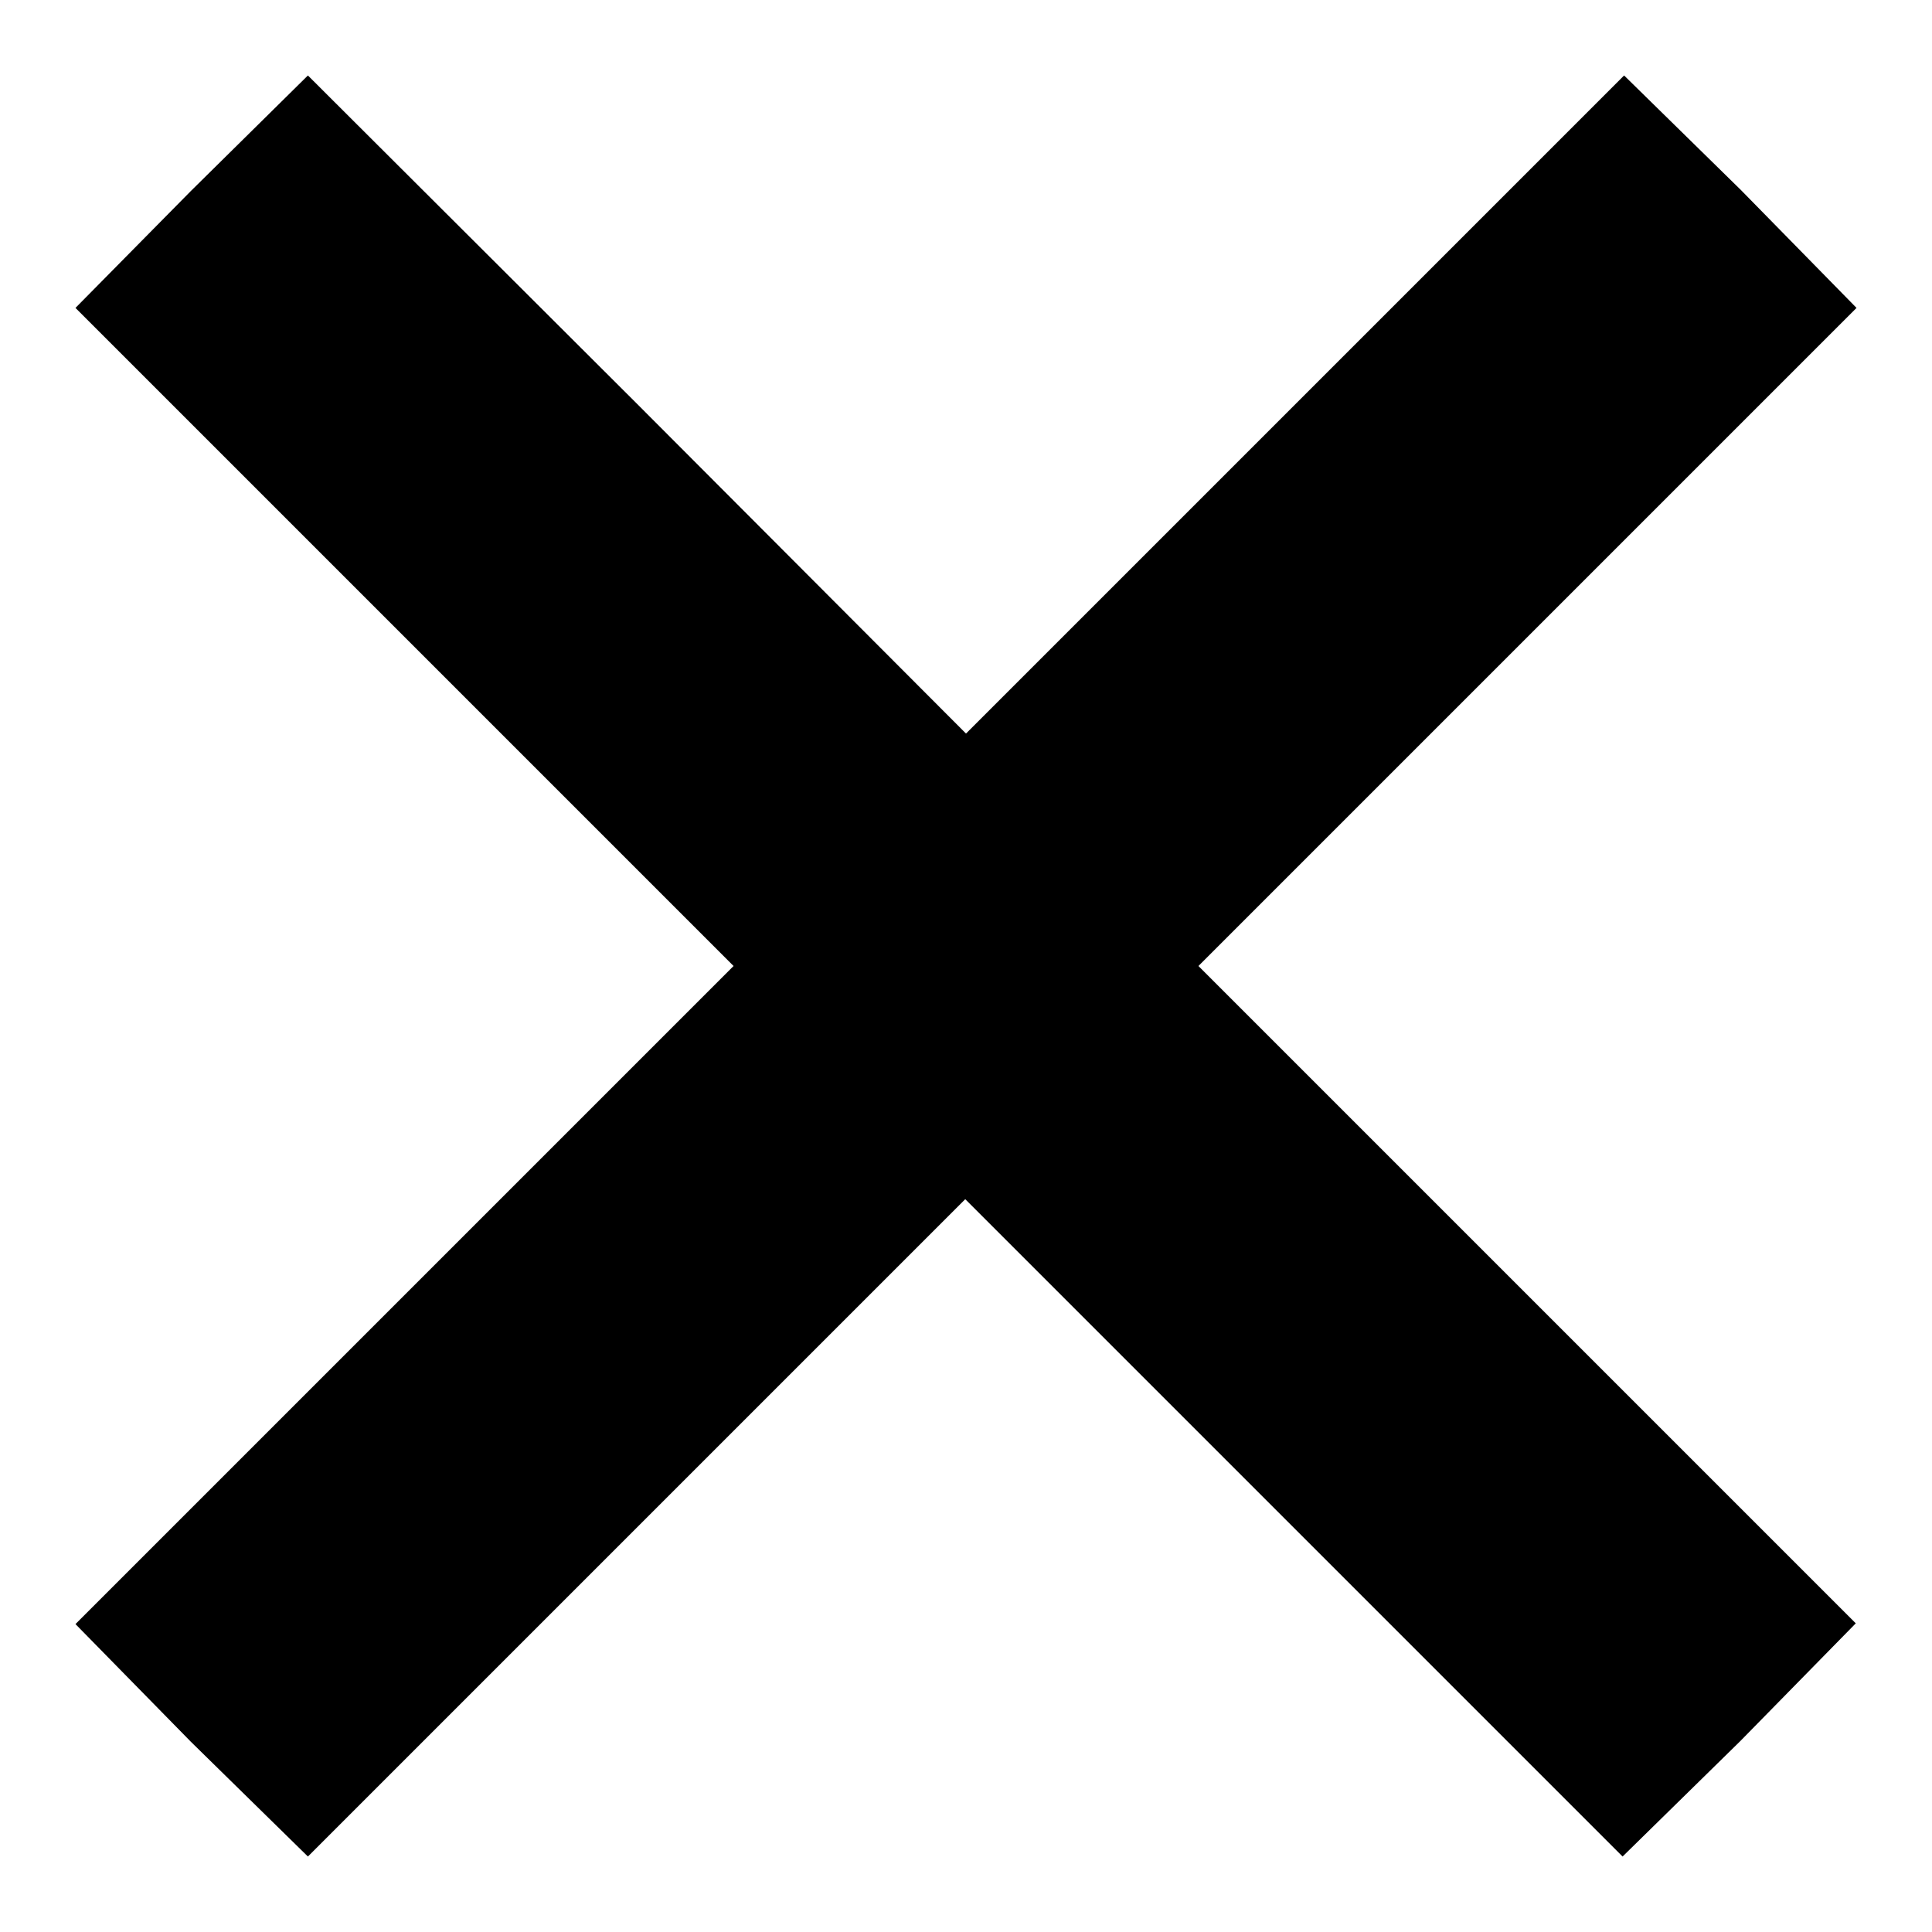
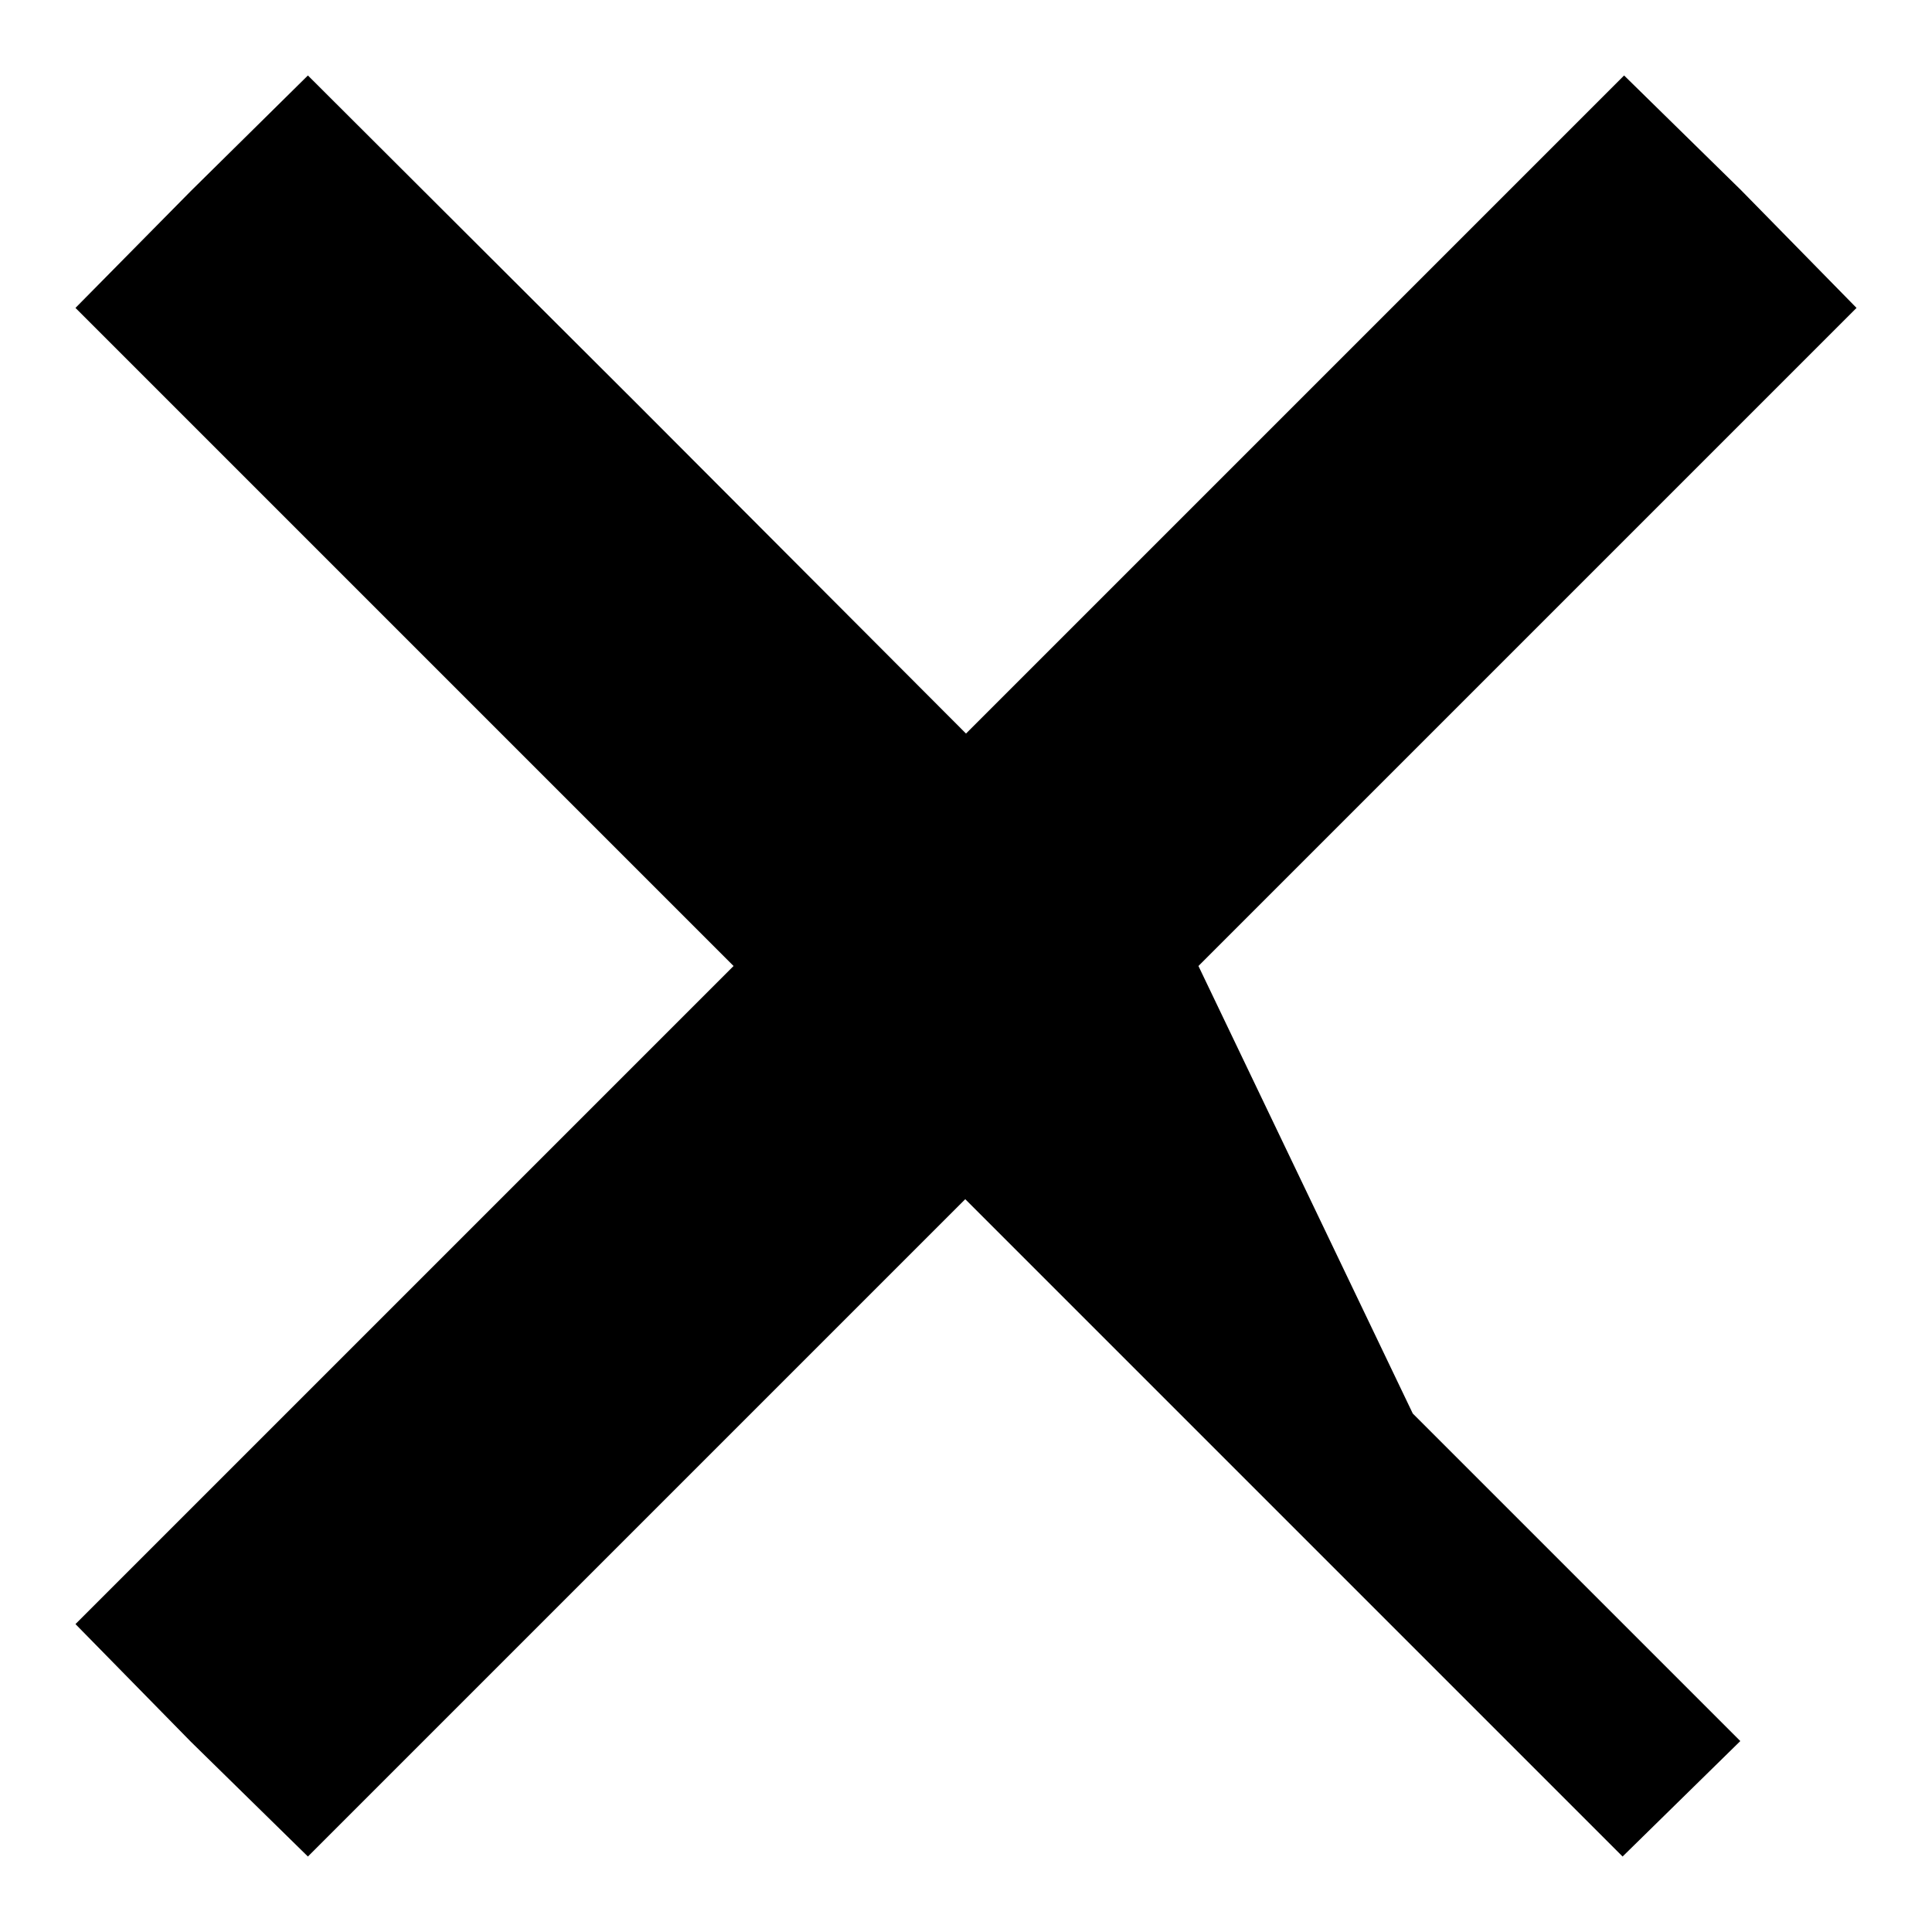
<svg xmlns="http://www.w3.org/2000/svg" version="1.1" x="0px" y="0px" viewBox="0 0 256 256" enable-background="new 0 0 256 256" xml:space="preserve">
  <g>
    <g>
      <g>
-         <path fill="#000000" d="M25.3,25.3L10,40.8l43.4,43.4L97.2,128l-43.7,43.7L10,215.2l15.3,15.6L40.8,246l43.4-43.4l43.7-43.7l43.7,43.7l43.4,43.4l15.6-15.3l15.3-15.6l-43.4-43.4L158.8,128l43.7-43.7L246,40.8l-15.3-15.6L215.2,10l-43.4,43.4L128,97.2L84.3,53.4L40.8,10L25.3,25.3z" />
+         <path fill="#000000" d="M25.3,25.3L10,40.8l43.4,43.4L97.2,128l-43.7,43.7L10,215.2l15.3,15.6L40.8,246l43.4-43.4l43.7-43.7l43.7,43.7l43.4,43.4l15.6-15.3l-43.4-43.4L158.8,128l43.7-43.7L246,40.8l-15.3-15.6L215.2,10l-43.4,43.4L128,97.2L84.3,53.4L40.8,10L25.3,25.3z" />
      </g>
    </g>
  </g>
</svg>